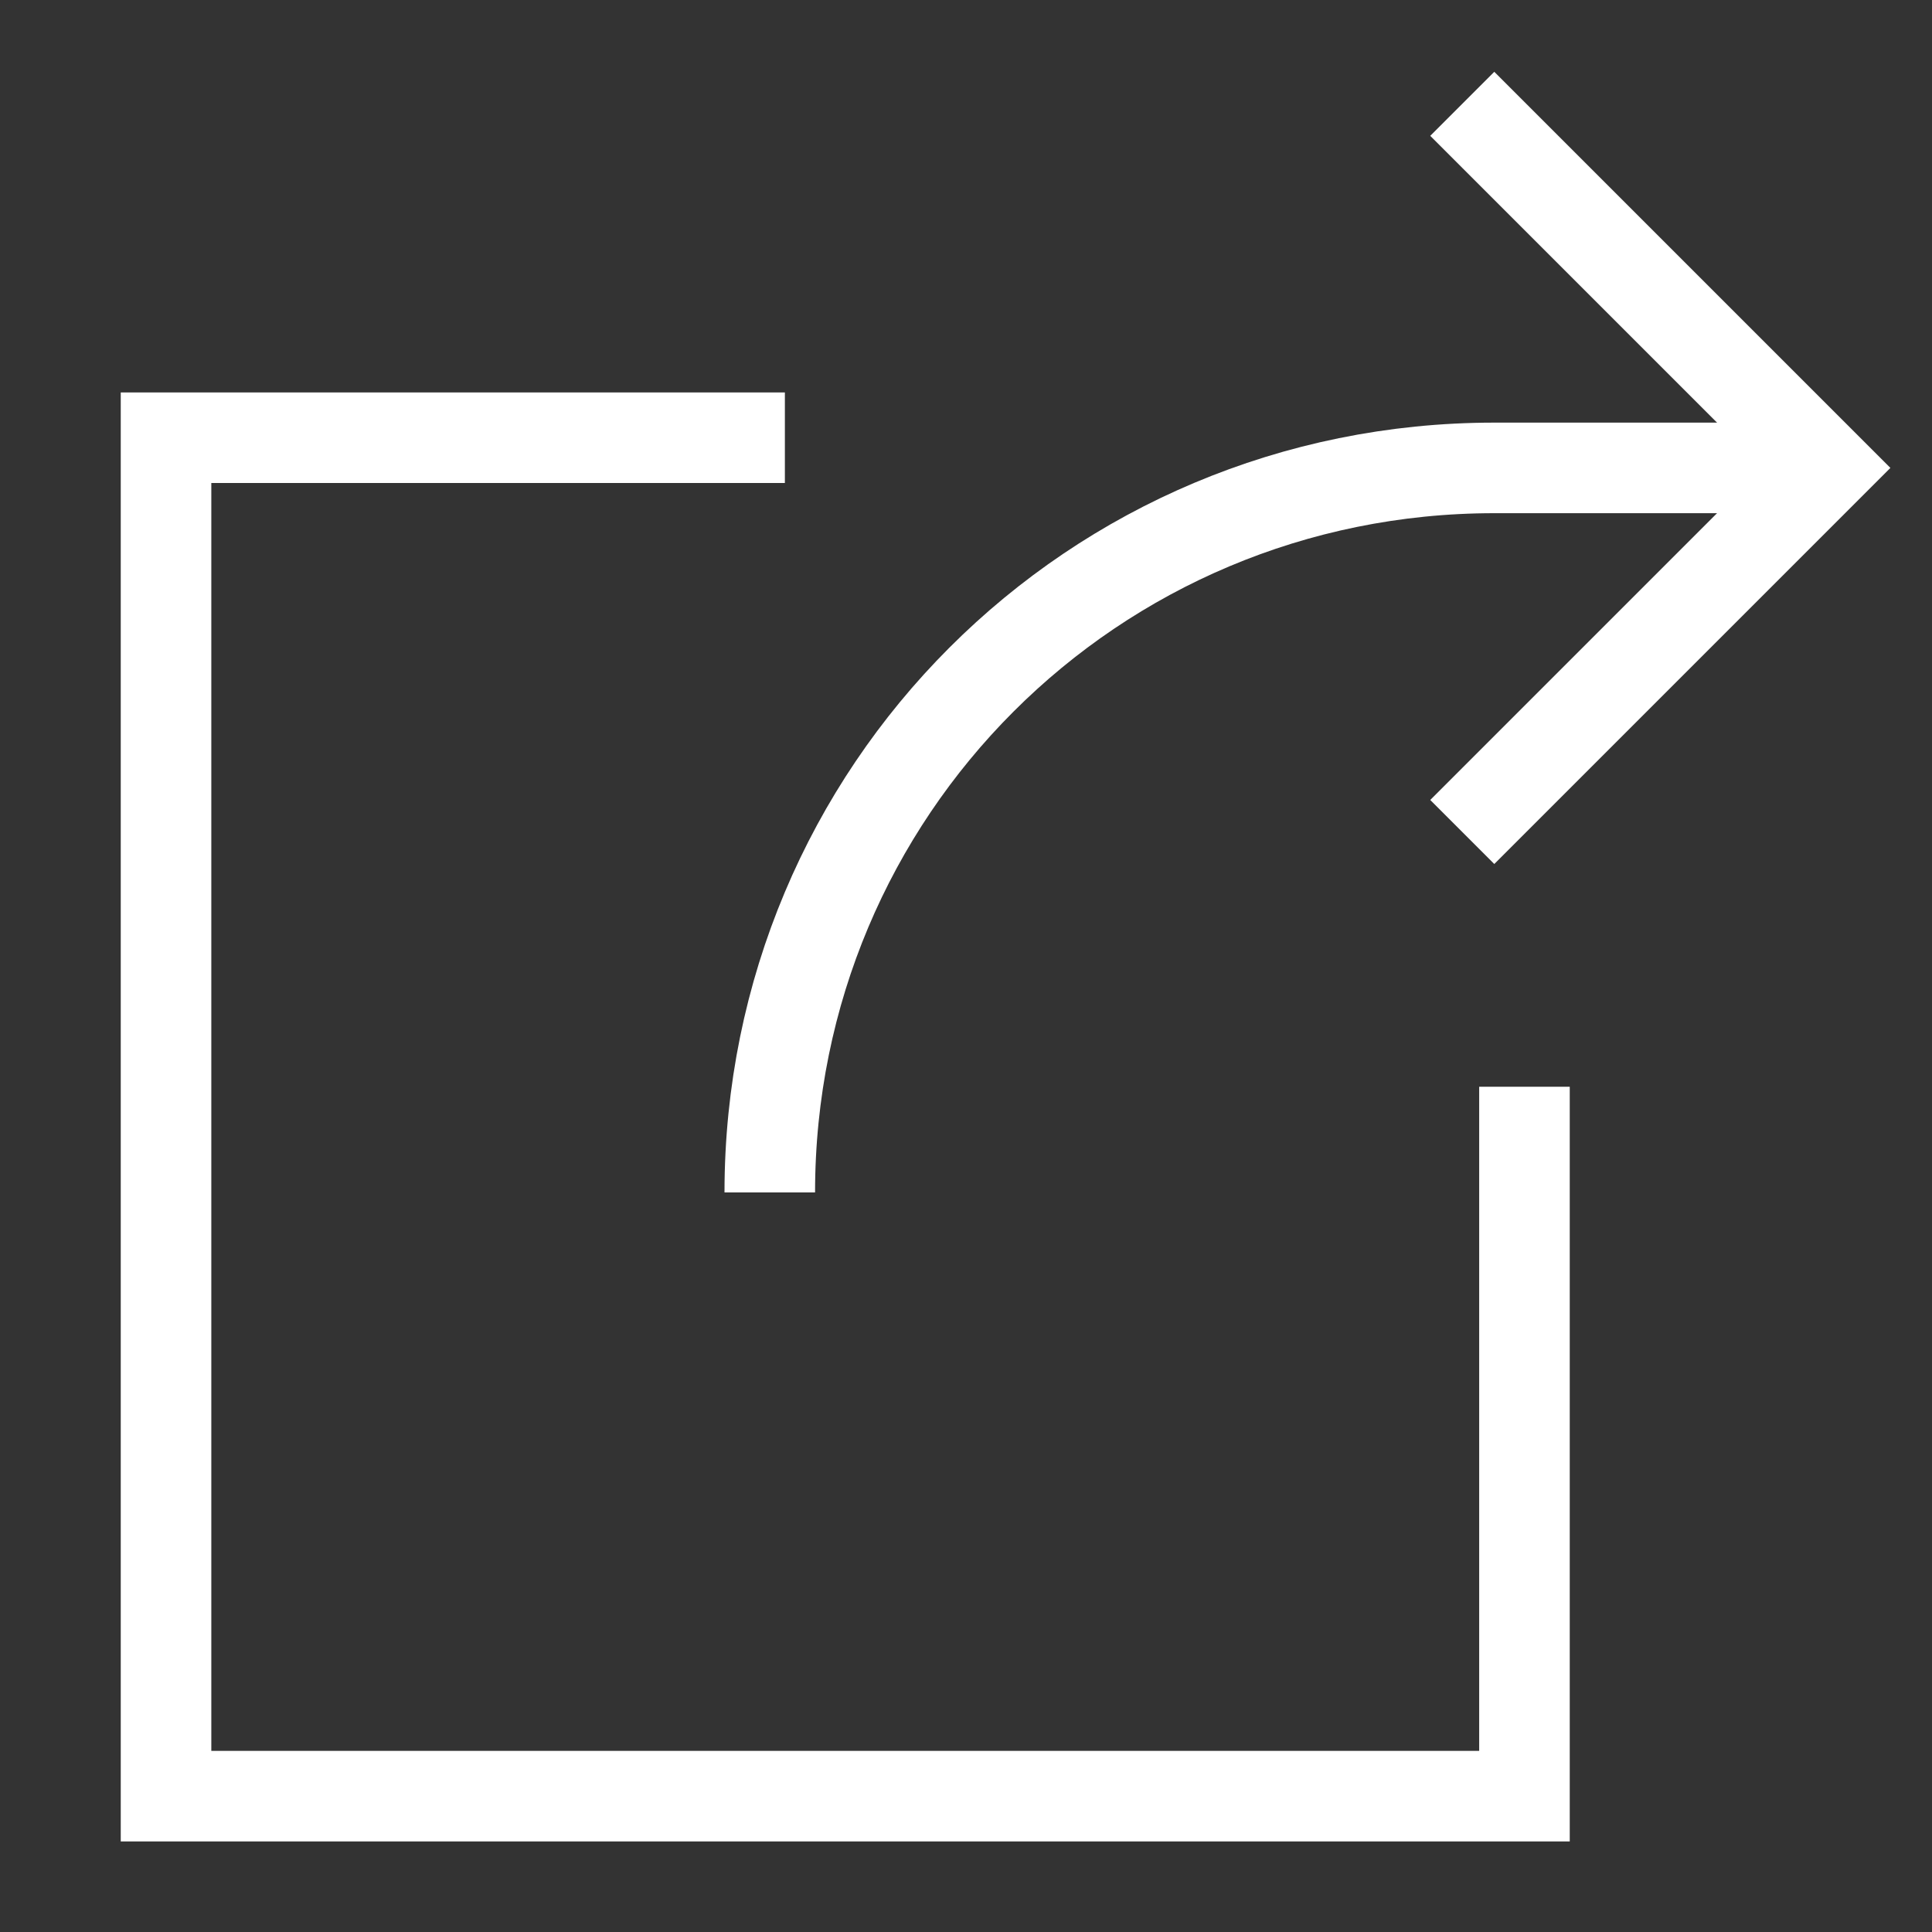
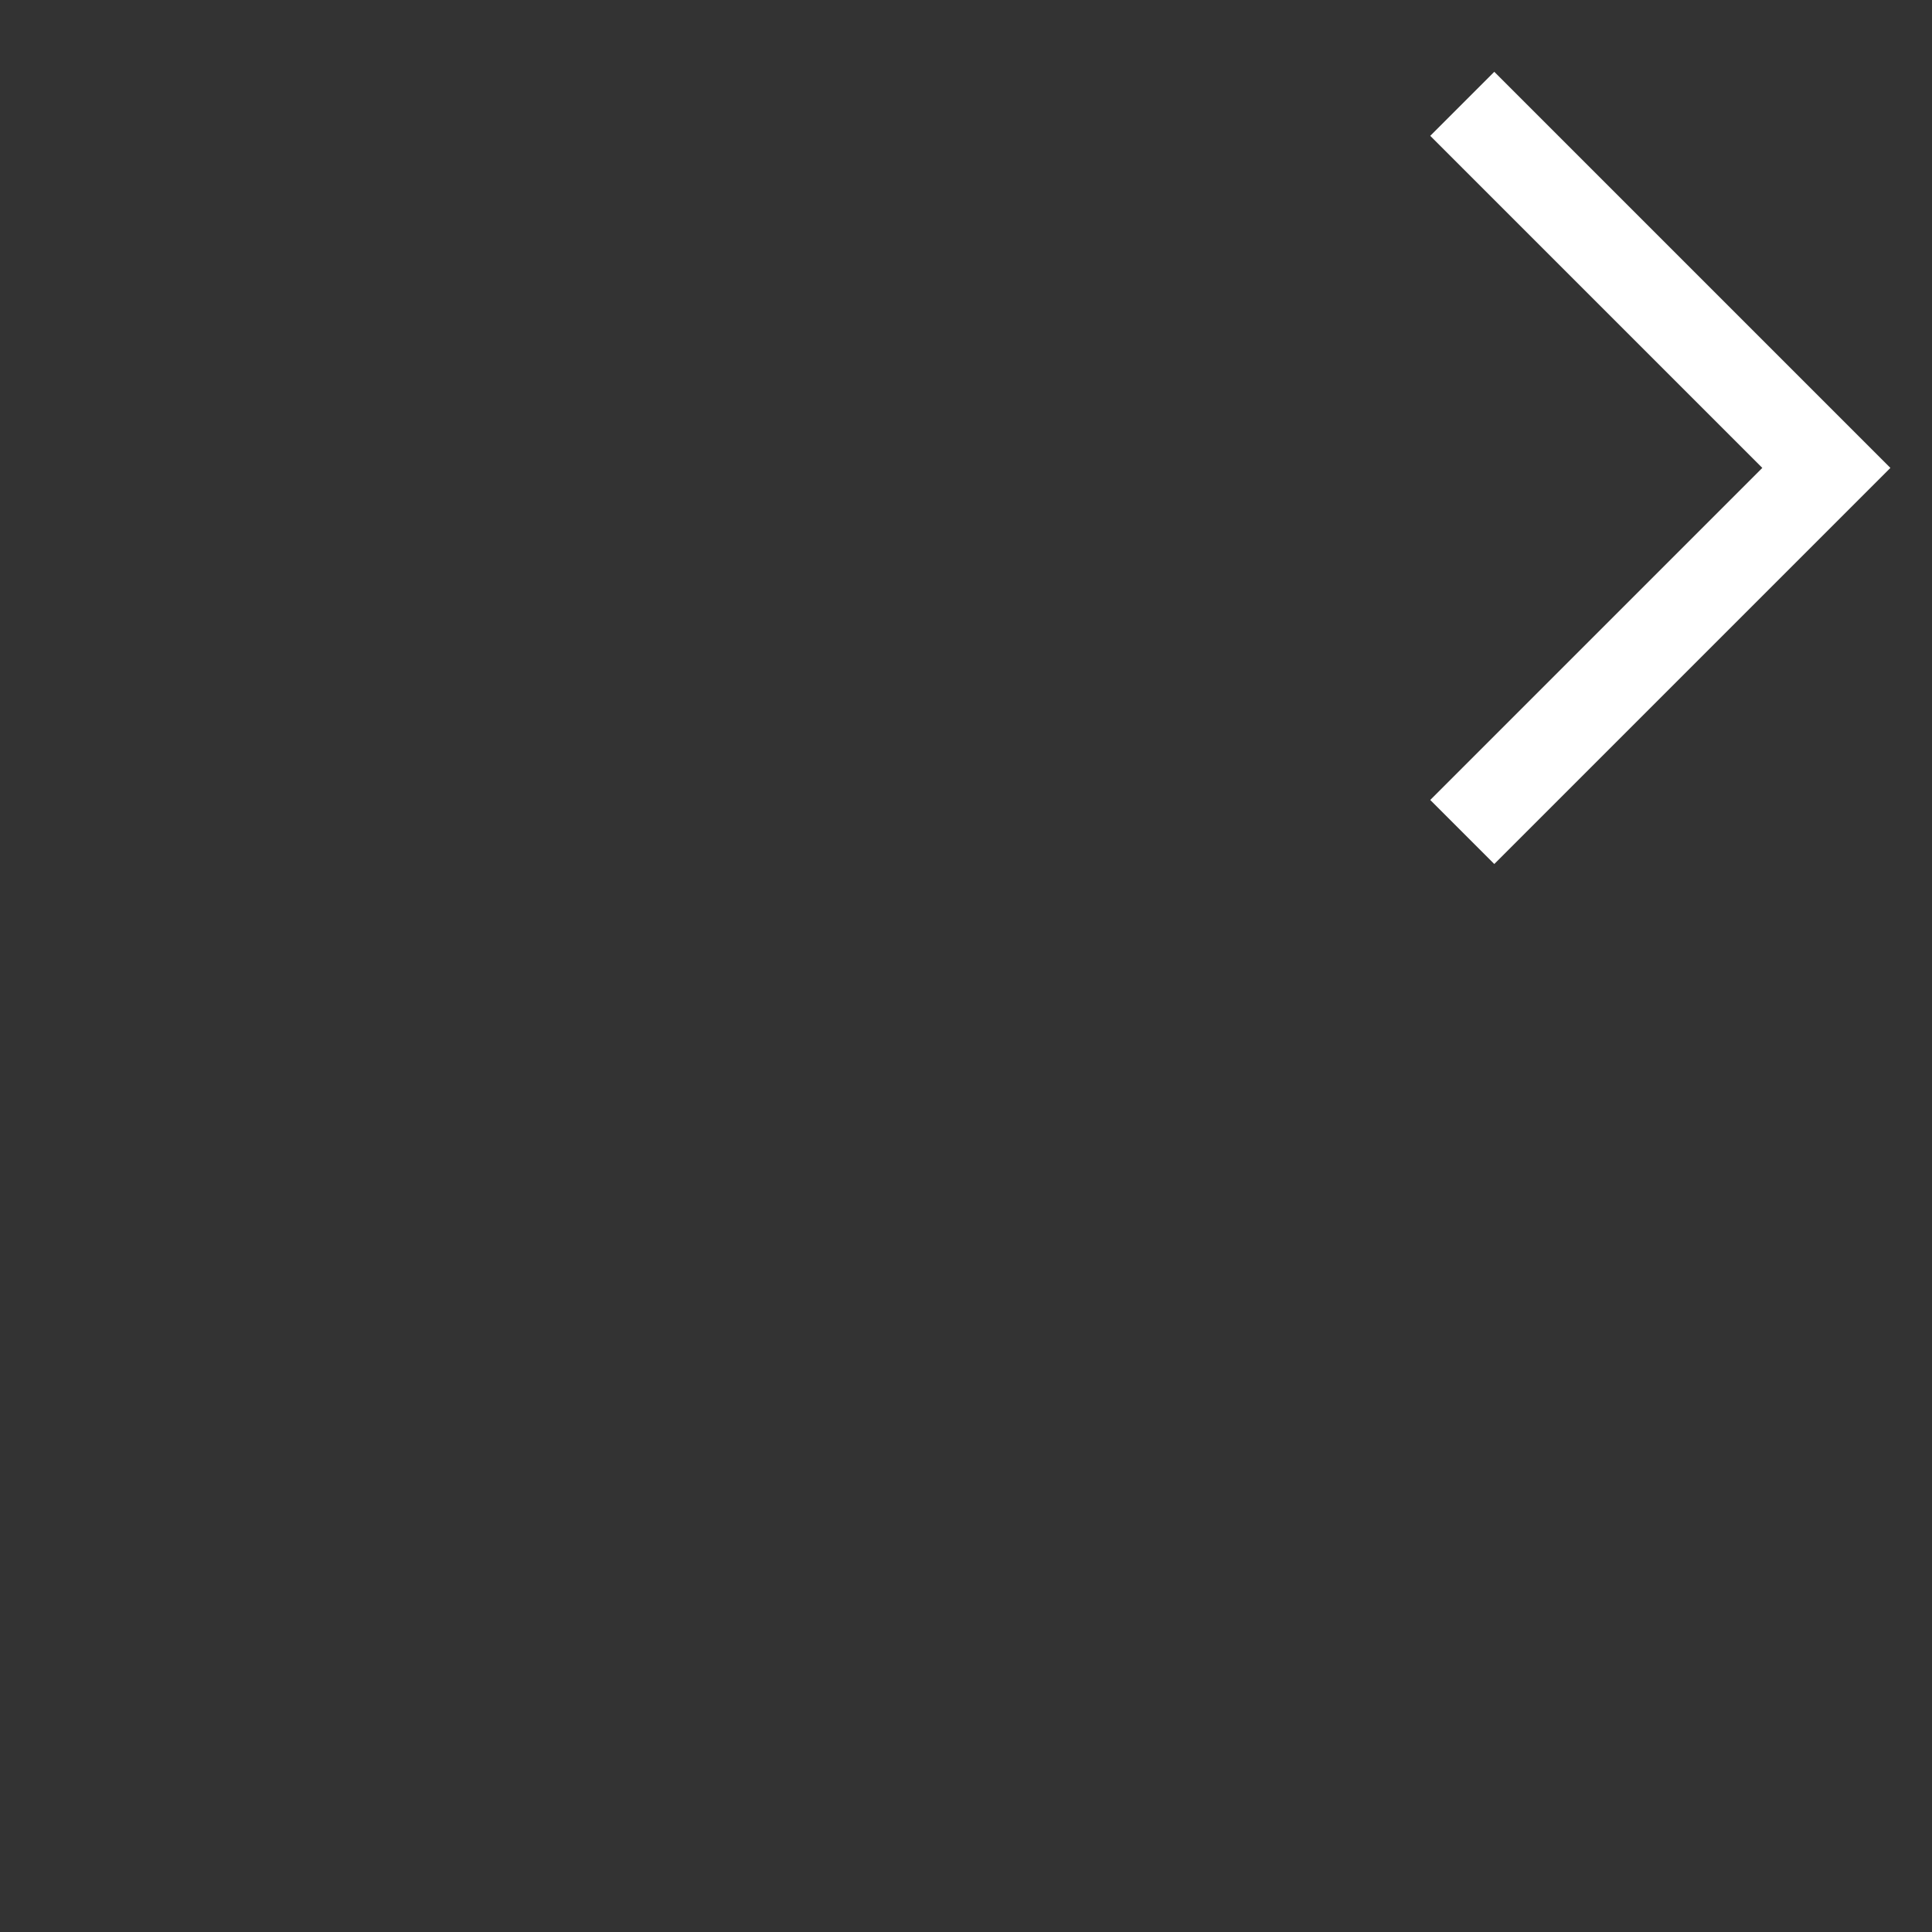
<svg xmlns="http://www.w3.org/2000/svg" version="1.1" id="Layer_1" x="0px" y="0px" viewBox="0 0 64 64" style="enable-background:new 0 0 64 64;" xml:space="preserve">
  <rect x="0" y="0" width="64" height="64" fill="#333333" stroke="none" />
  <style type="text/css">
	.st0{fill:none;stroke:#FFFFFF;stroke-width:3;stroke-linecap:square;stroke-miterlimit:10;}
	.st1{fill:none;stroke:#FFFFFF;stroke-width:3;stroke-miterlimit:10;}
	.st2{fill:none;}
</style>
  <g transform="translate(0.5 0.5)">
-     <polyline class="st0" points="50,37 50,59 5,59 5,14 24,14  " />
-     <path class="st1" d="M25,39c0-13.3,10.7-24,24-24h11" />
    <polyline class="st0" points="49,26 60,15 49,4  " />
  </g>
  <rect class="st2" width="64" height="64" />
</svg>